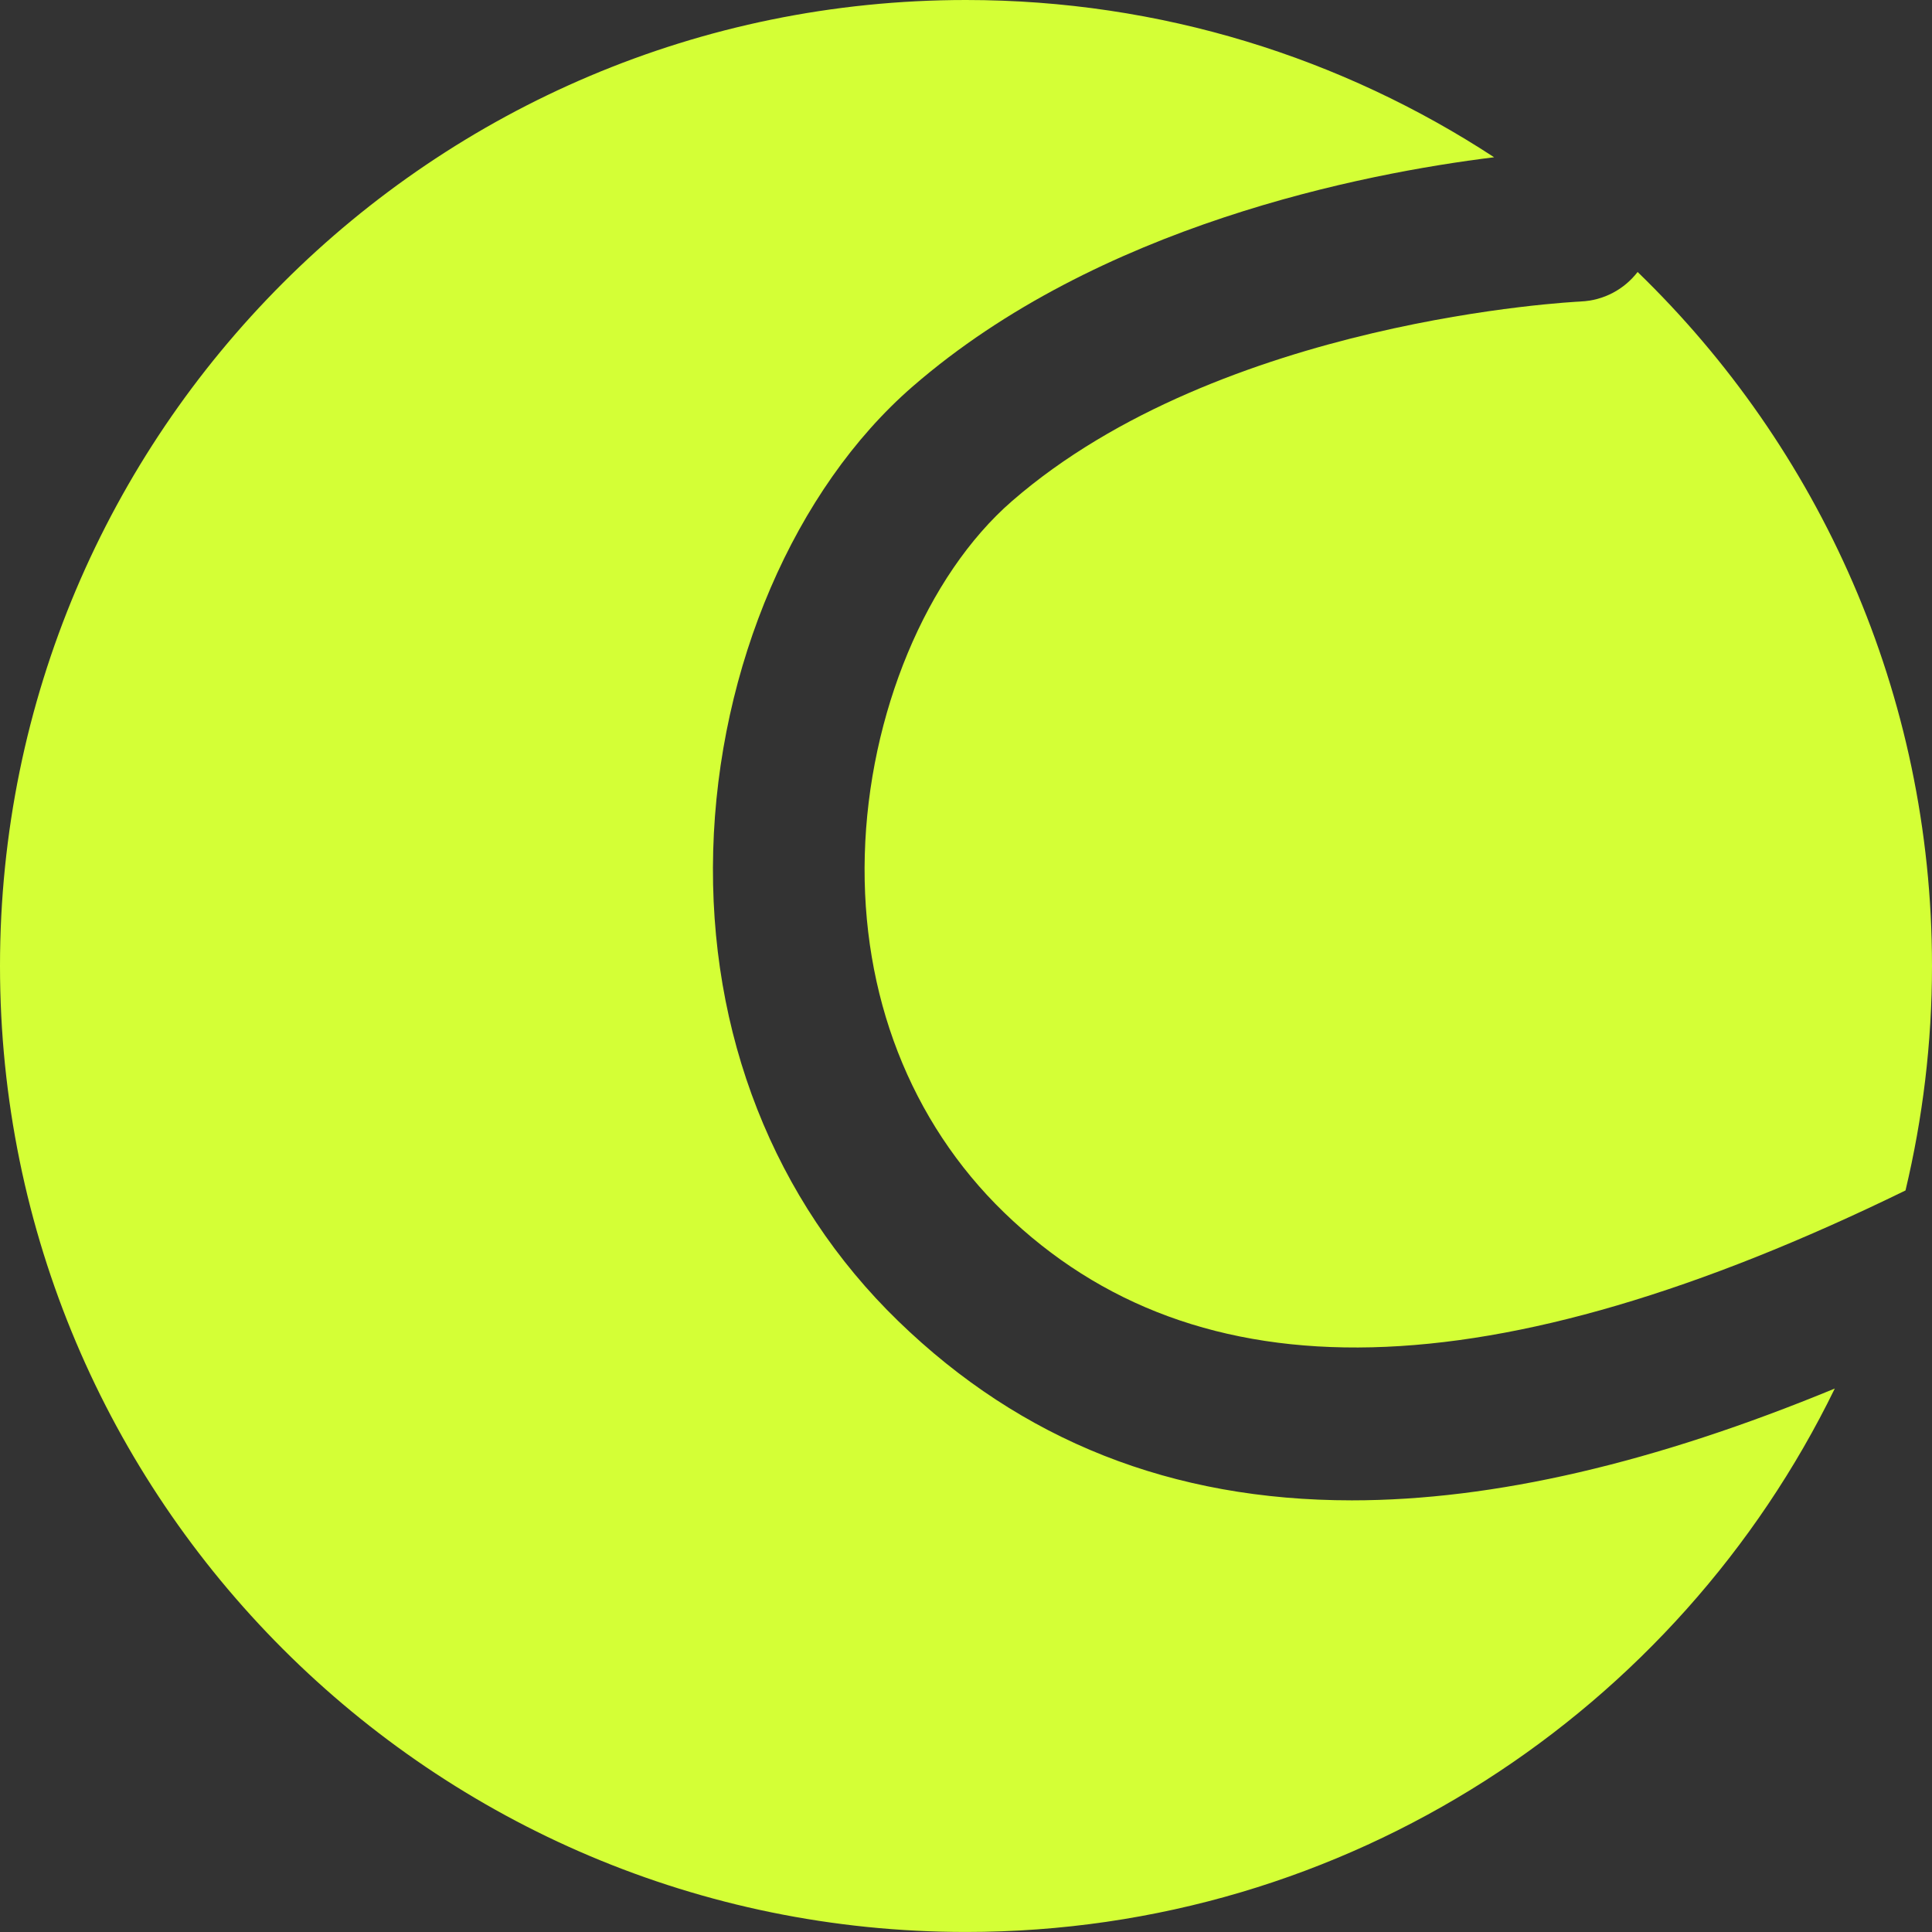
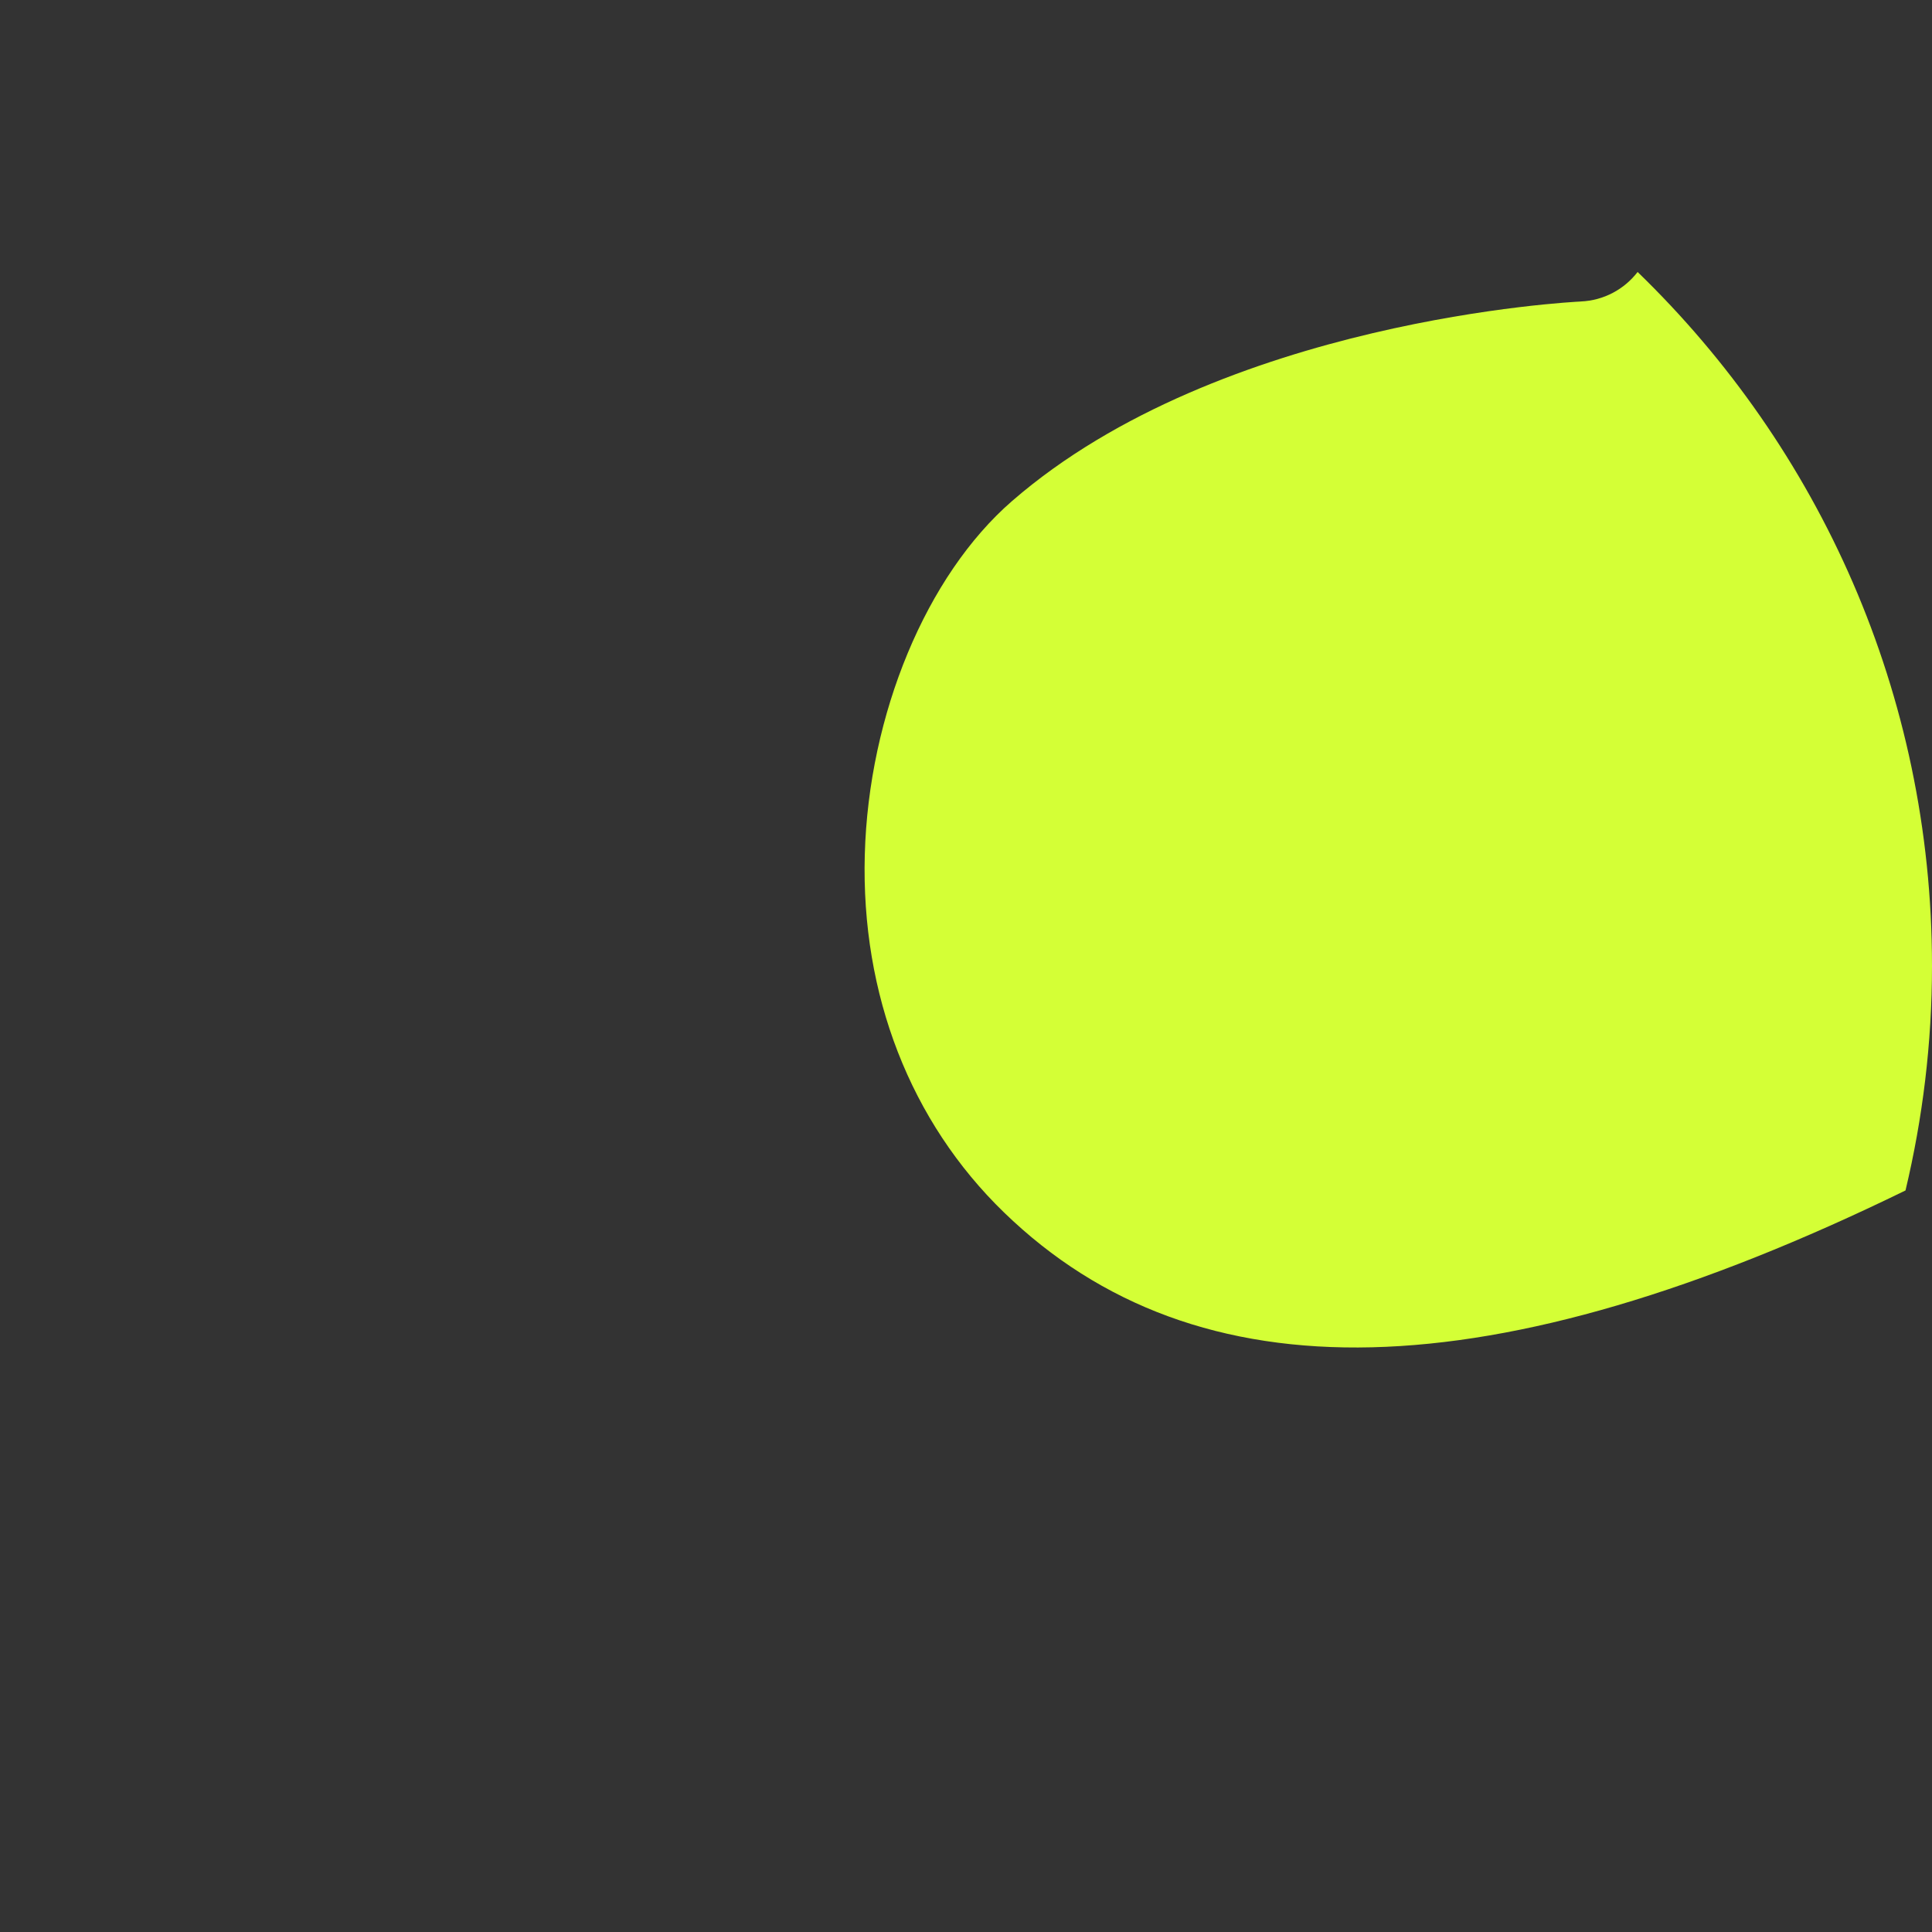
<svg xmlns="http://www.w3.org/2000/svg" id="Layer_1" data-name="Layer 1" viewBox="0 0 585.53 585.53">
  <rect x="0" y="0" width="585.53" height="585.53" fill="#333333" stroke="none" />
  <path d="M479.04,91.38c-1.93,.09-108.9,5.38-172.33,60.48-25.95,22.54-43.46,64.61-44.62,107.17-1.16,42.42,13.82,80.92,42.18,108.41,58.5,56.71,147.9,54.53,273.23-6.65,5.2-21.84,8.03-44.6,8.03-68.04,0-82.57-34.23-157.1-89.22-210.32-4.01,5.2-10.2,8.65-17.27,8.94Z" style="fill: #d4ff36;" />
-   <path d="M409.69,454.71c-54.54,0-100.08-18.09-137.41-54.28-37.71-36.55-57.64-87.21-56.13-142.66,1.52-55.67,24.67-109.55,60.42-140.61,56.29-48.89,136.38-64.57,176.25-69.5C406.81,17.56,351.85,0,292.76,0,131.07,0,0,131.07,0,292.76s131.07,292.76,292.76,292.76c115.76,0,215.8-67.2,263.31-164.7-54.64,22.56-103.33,33.89-146.38,33.89Z" style="fill: #d4ff36;" />
</svg>